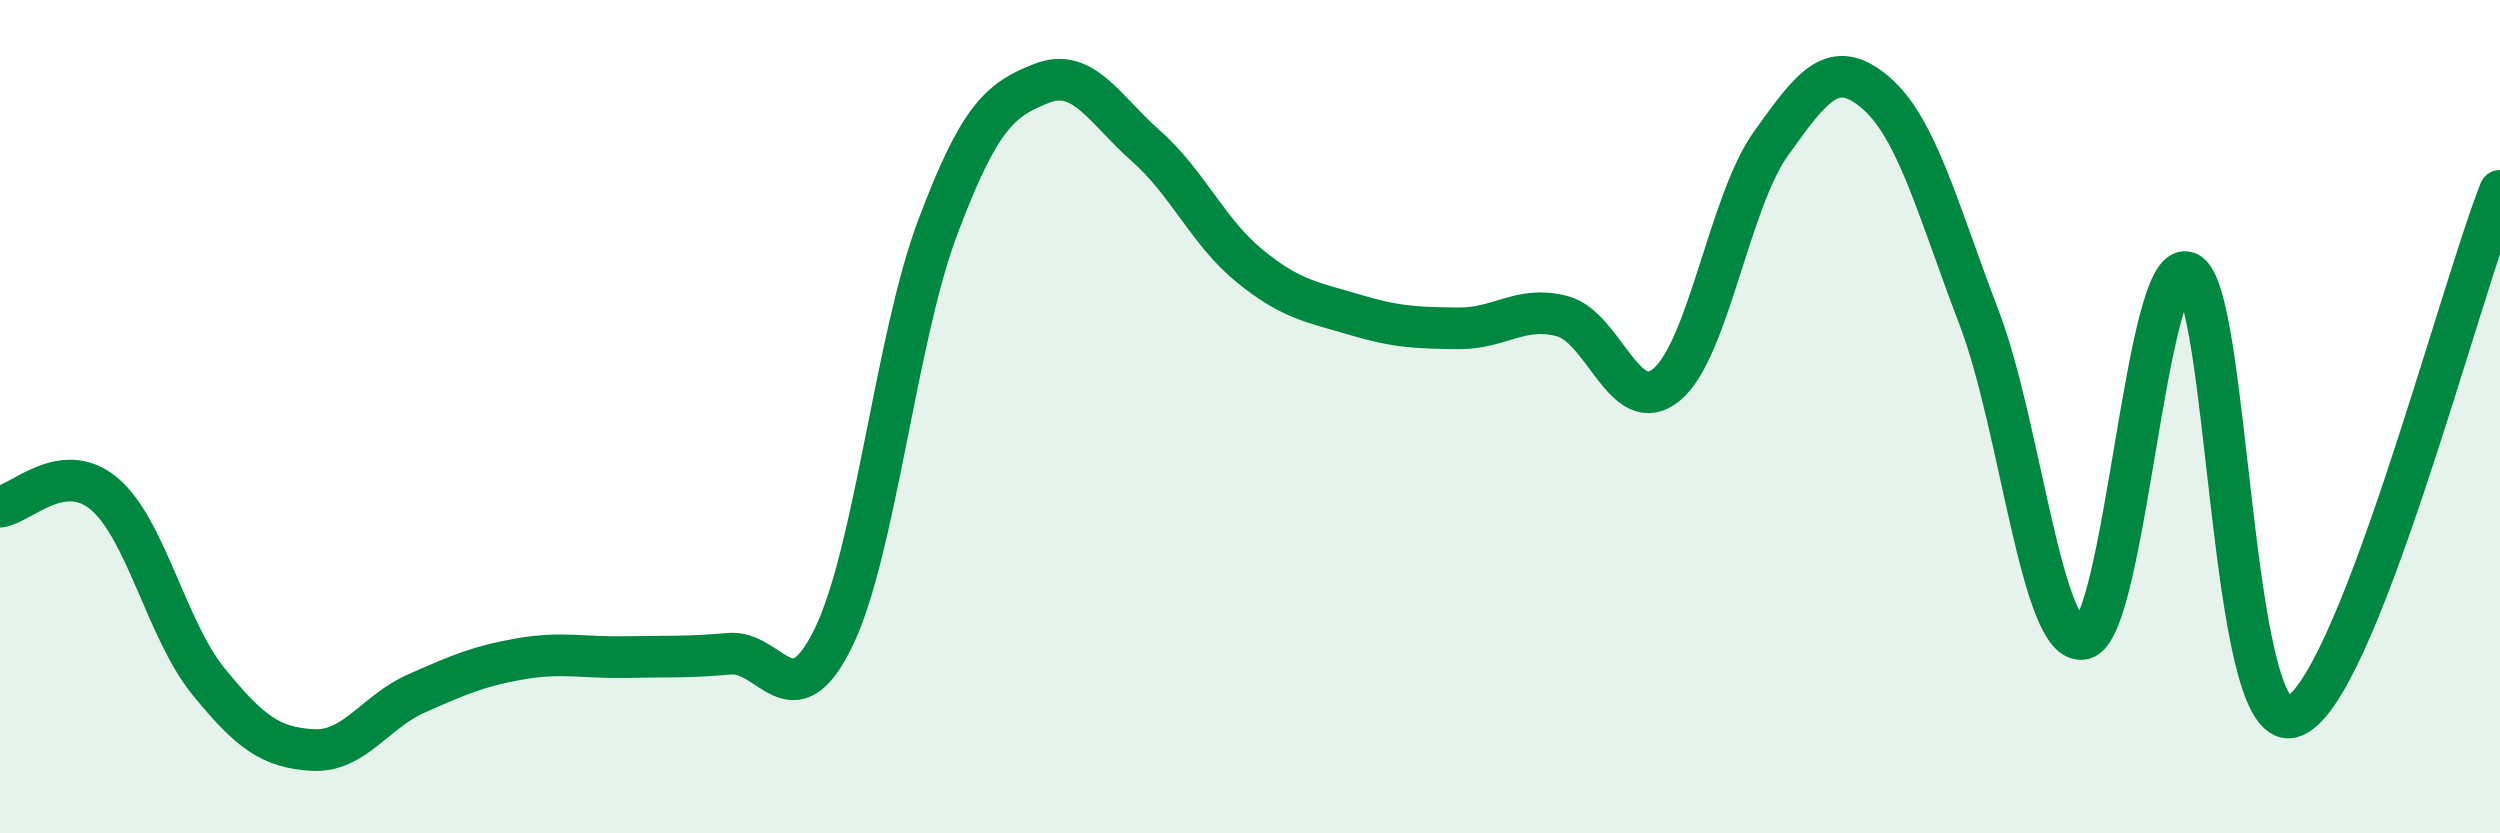
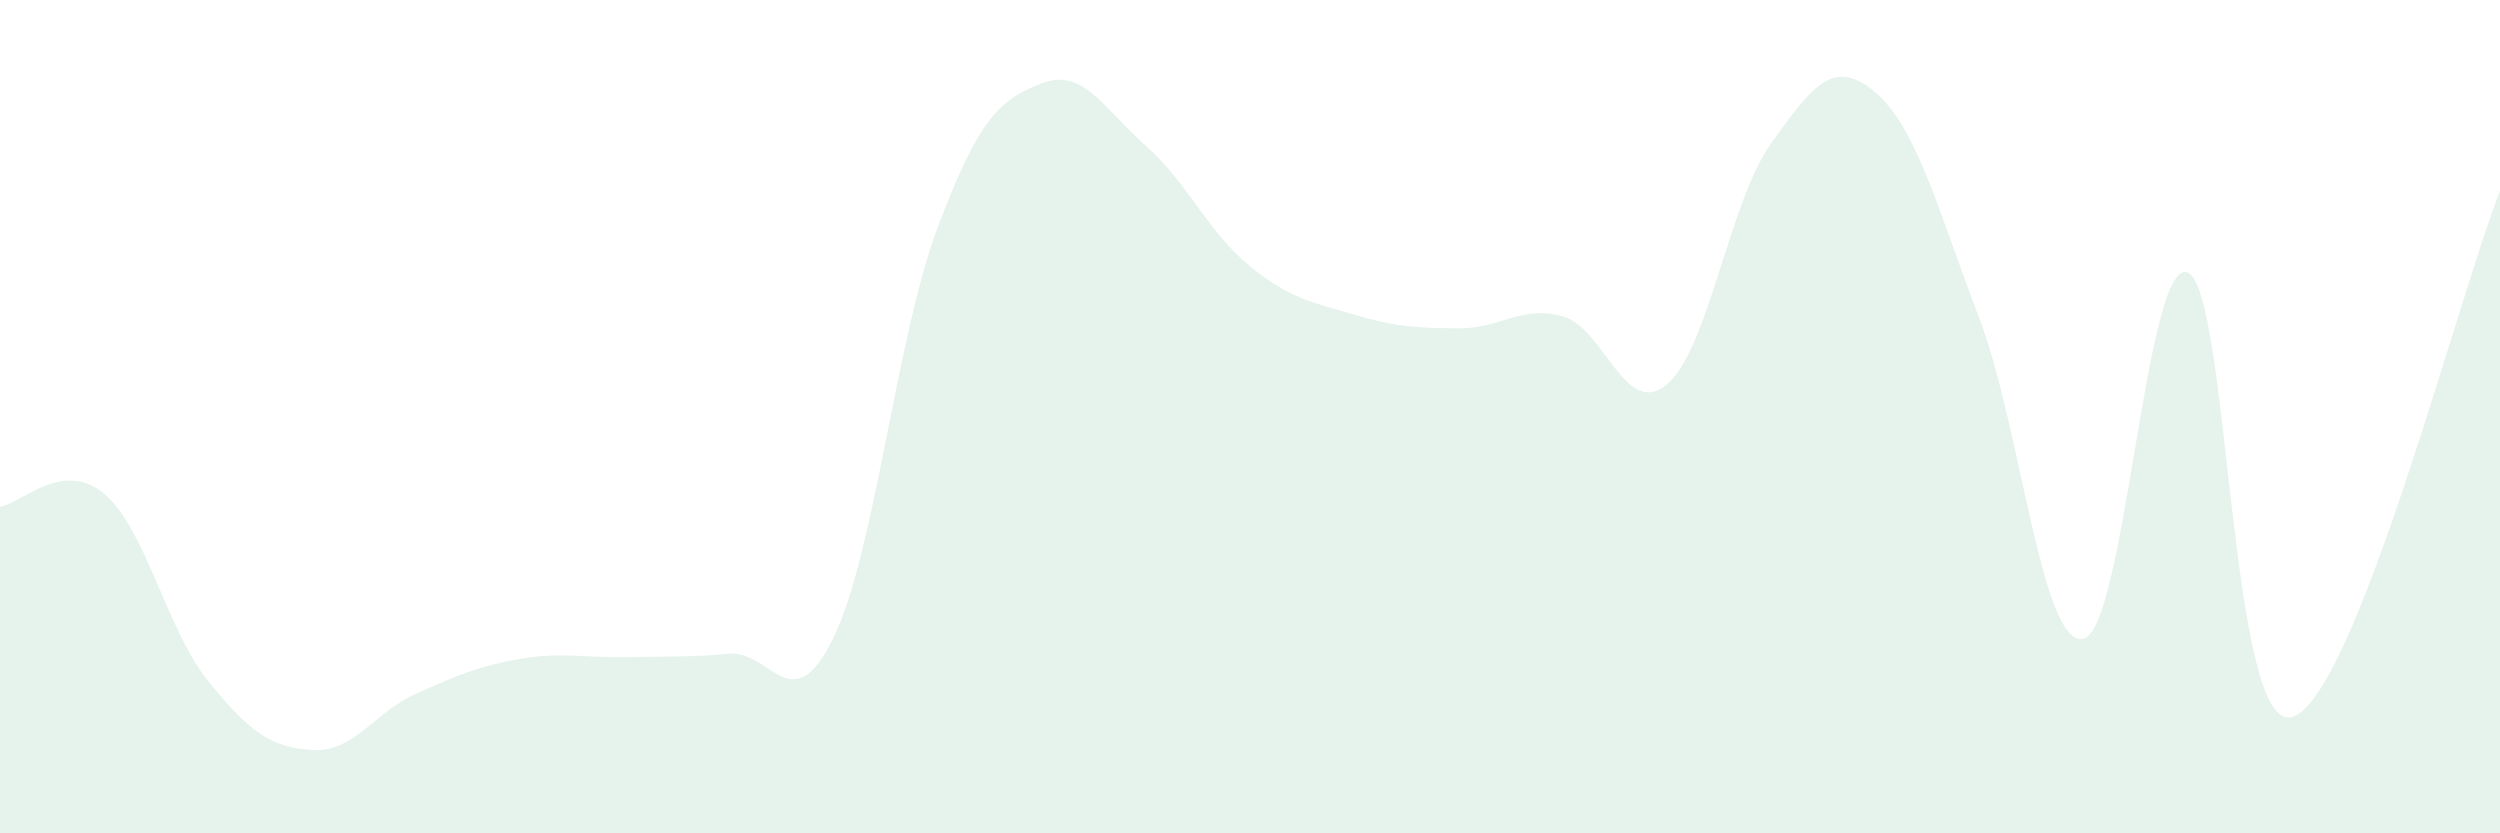
<svg xmlns="http://www.w3.org/2000/svg" width="60" height="20" viewBox="0 0 60 20">
  <path d="M 0,12.16 C 0.5,12.1 1.5,11.01 2.5,11.85 C 3.5,12.69 4,15.12 5,16.35 C 6,17.58 6.5,17.94 7.5,18 C 8.5,18.06 9,17.08 10,16.64 C 11,16.2 11.5,15.98 12.5,15.81 C 13.5,15.64 14,15.79 15,15.77 C 16,15.75 16.5,15.78 17.5,15.69 C 18.5,15.6 19,17.35 20,15.31 C 21,13.27 21.5,8.13 22.5,5.47 C 23.5,2.81 24,2.39 25,2 C 26,1.61 26.5,2.62 27.5,3.5 C 28.5,4.38 29,5.58 30,6.39 C 31,7.2 31.5,7.25 32.5,7.55 C 33.5,7.85 34,7.87 35,7.88 C 36,7.89 36.5,7.32 37.5,7.59 C 38.5,7.86 39,10.06 40,9.23 C 41,8.4 41.5,4.85 42.5,3.45 C 43.5,2.05 44,1.37 45,2.21 C 46,3.05 46.5,5.01 47.5,7.63 C 48.5,10.25 49,15.55 50,15.33 C 51,15.11 51.5,6.16 52.5,6.54 C 53.5,6.92 53.5,17.6 55,17.21 C 56.5,16.82 59,7.11 60,4.58L60 20L0 20Z" fill="#008740" opacity="0.1" stroke-linecap="round" stroke-linejoin="round" />
-   <path d="M 0,12.16 C 0.5,12.1 1.5,11.01 2.5,11.85 C 3.5,12.69 4,15.12 5,16.35 C 6,17.58 6.5,17.94 7.5,18 C 8.5,18.06 9,17.08 10,16.64 C 11,16.2 11.5,15.98 12.5,15.81 C 13.5,15.64 14,15.79 15,15.77 C 16,15.75 16.5,15.78 17.5,15.69 C 18.5,15.6 19,17.35 20,15.31 C 21,13.27 21.5,8.13 22.5,5.47 C 23.5,2.81 24,2.39 25,2 C 26,1.61 26.5,2.62 27.5,3.5 C 28.5,4.38 29,5.58 30,6.39 C 31,7.2 31.5,7.25 32.5,7.55 C 33.5,7.85 34,7.87 35,7.88 C 36,7.89 36.5,7.32 37.5,7.59 C 38.5,7.86 39,10.06 40,9.23 C 41,8.4 41.5,4.85 42.5,3.45 C 43.5,2.05 44,1.37 45,2.21 C 46,3.05 46.5,5.01 47.5,7.63 C 48.5,10.25 49,15.55 50,15.33 C 51,15.11 51.5,6.16 52.5,6.54 C 53.5,6.92 53.5,17.6 55,17.21 C 56.5,16.82 59,7.11 60,4.58" stroke="#008740" stroke-width="1" fill="none" stroke-linecap="round" stroke-linejoin="round" />
</svg>